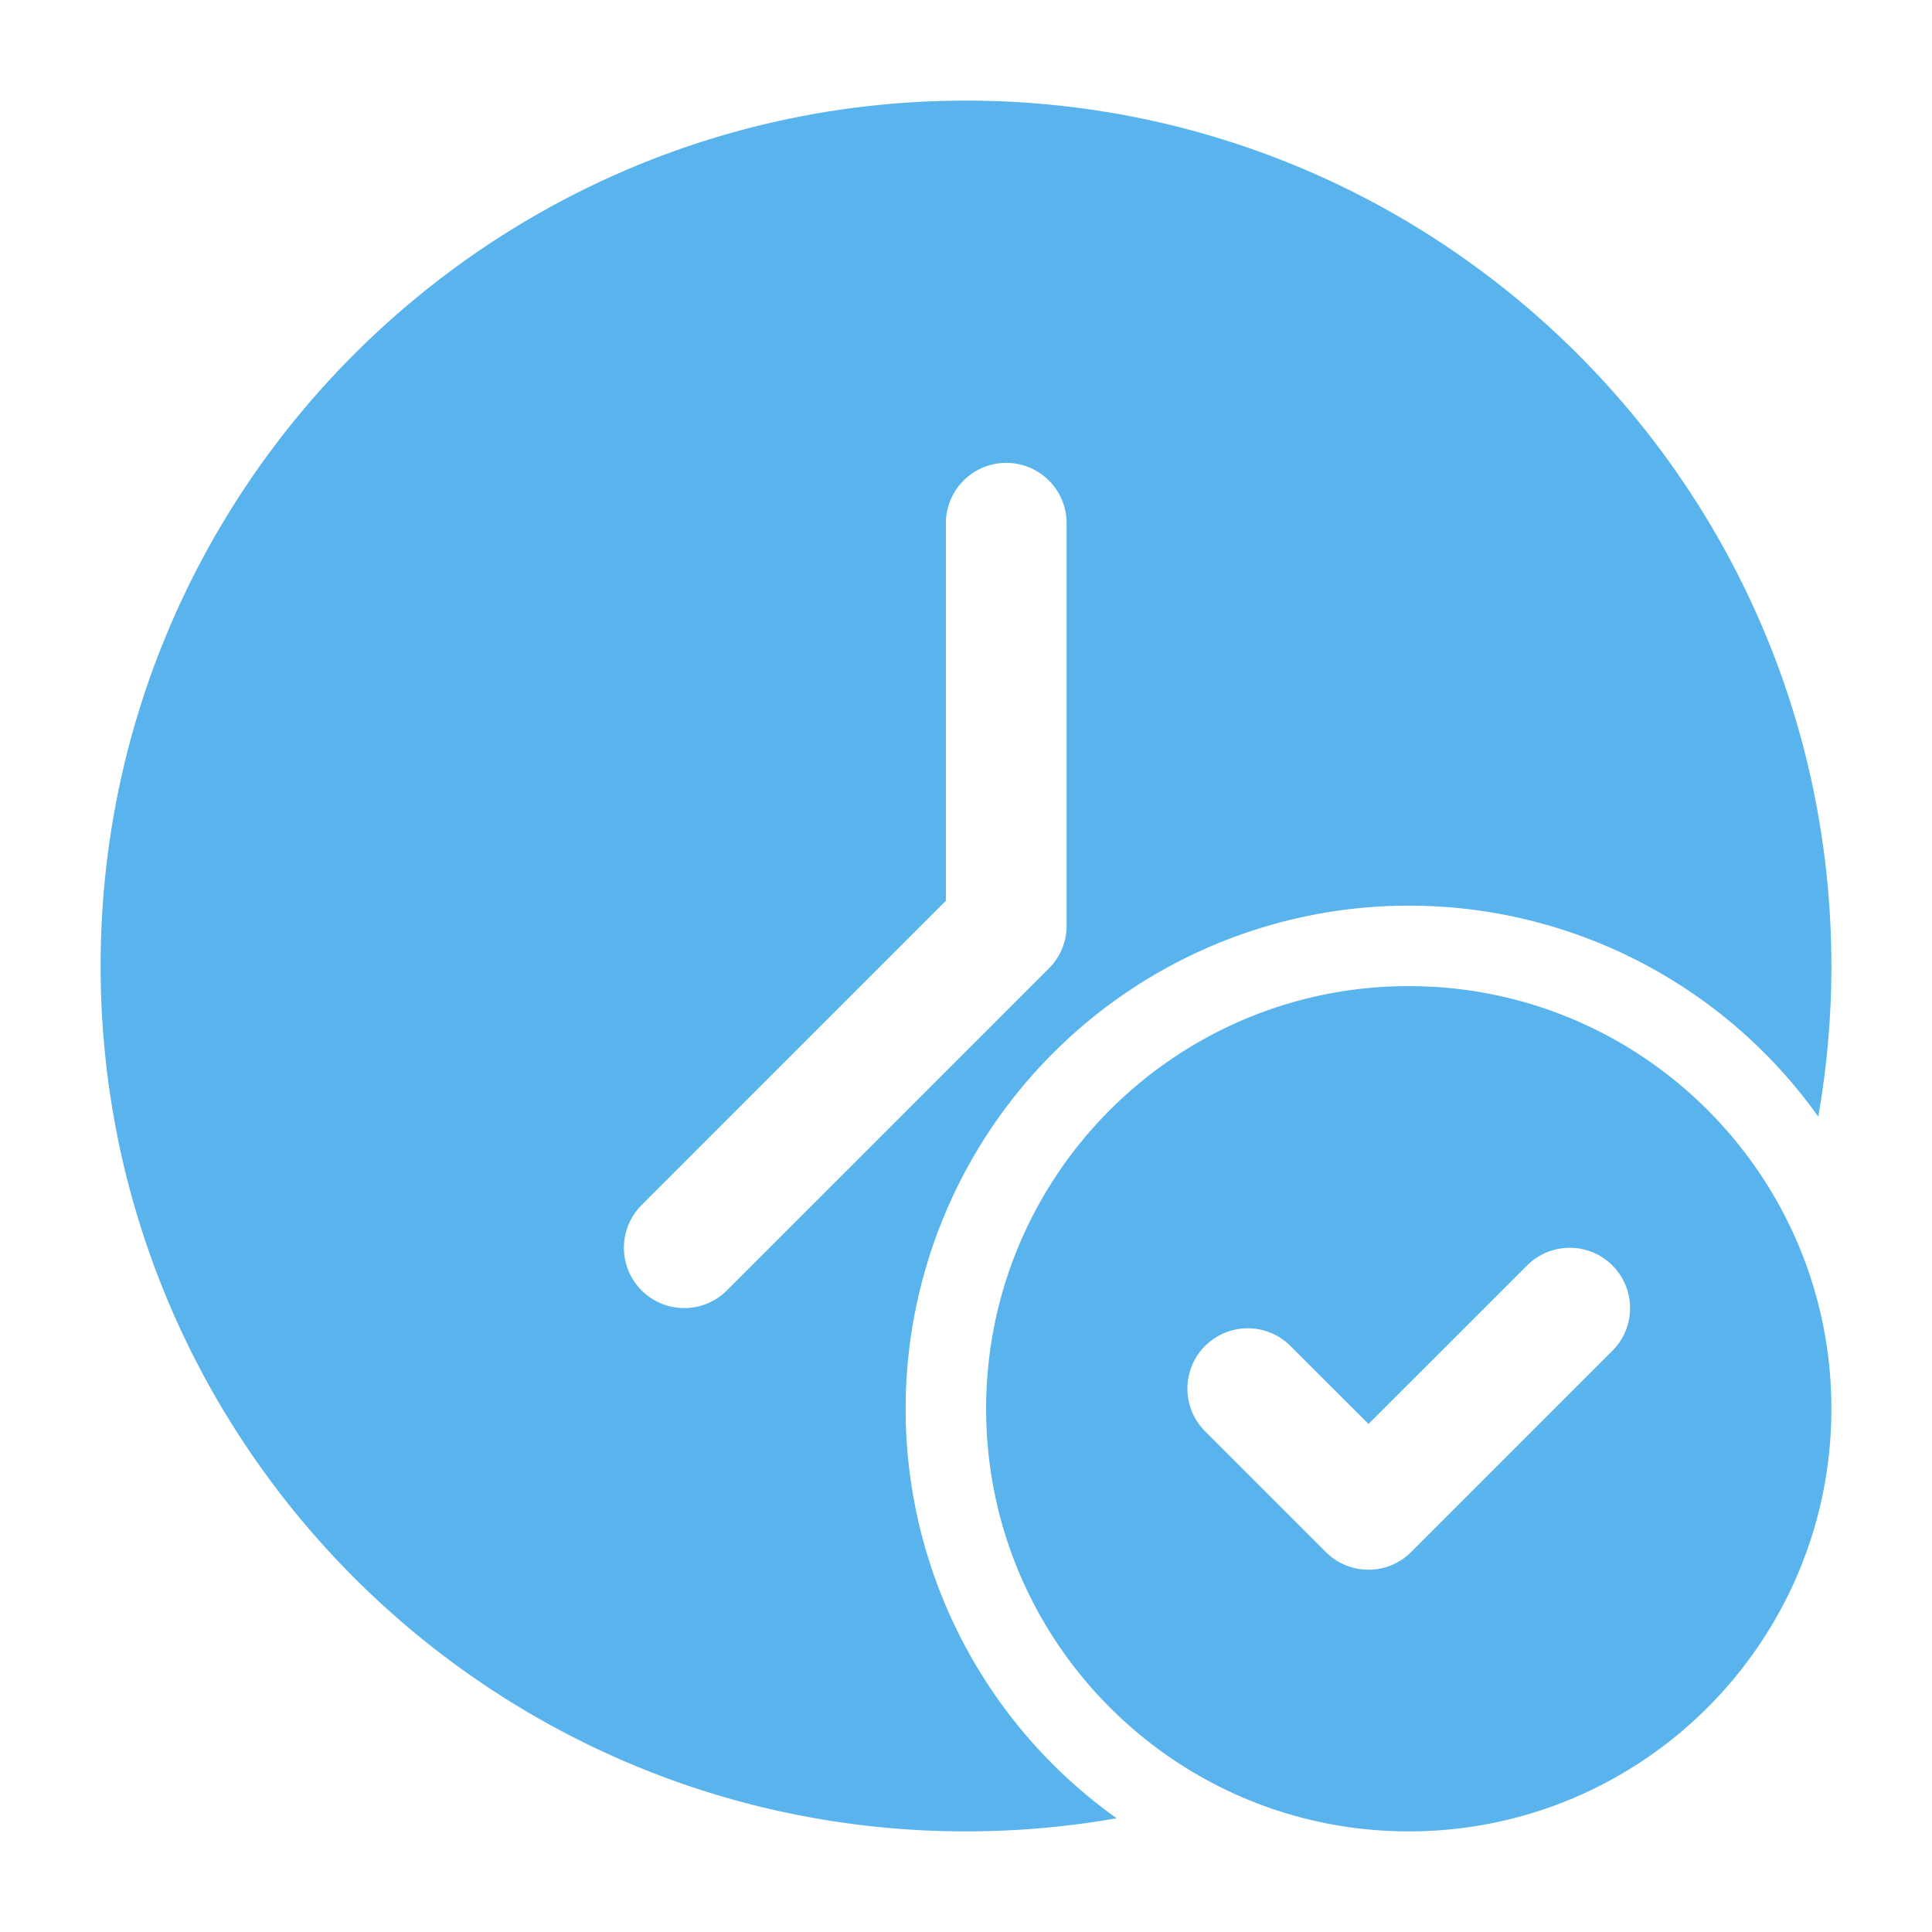
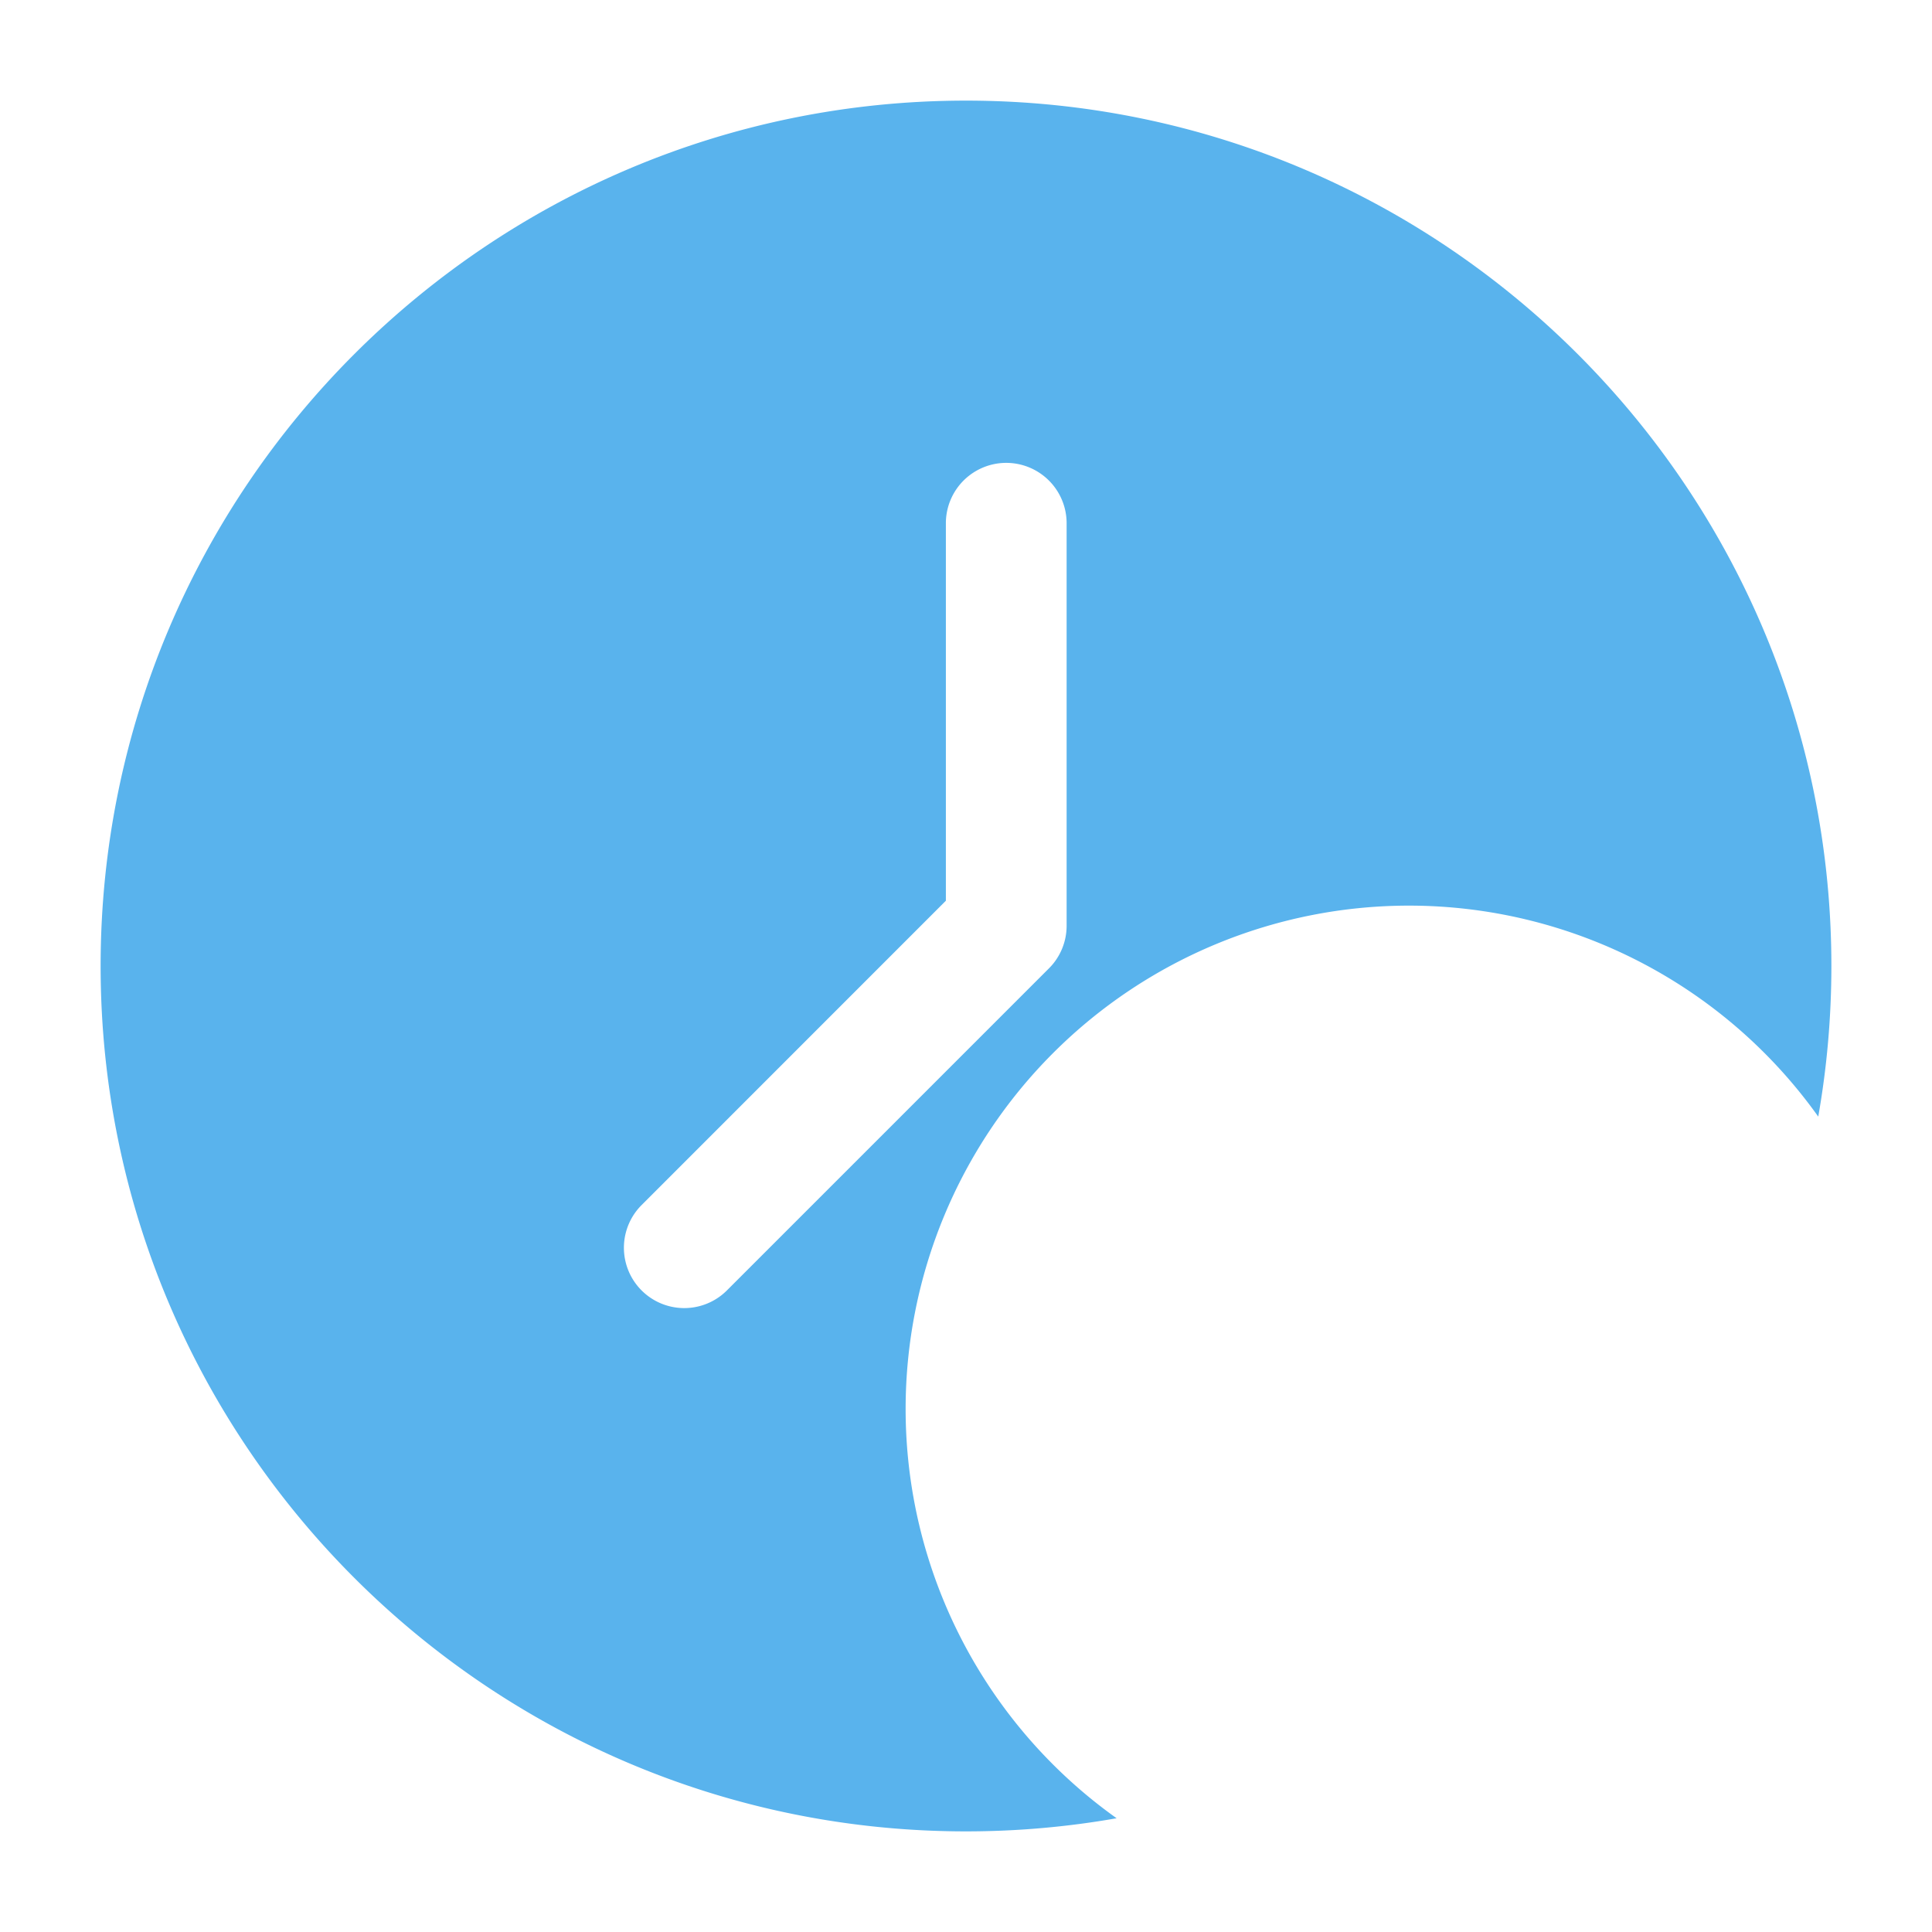
<svg xmlns="http://www.w3.org/2000/svg" version="1.1" width="512" height="512" x="0" y="0" viewBox="0 0 24 24" style="enable-background:new 0 0 512 512" xml:space="preserve" fill-rule="evenodd" class="">
  <g>
    <path d="M13.871 22.587c-.608.107-1.233.163-1.871.163-5.933 0-10.75-4.817-10.75-10.75S6.067 1.25 12 1.25 22.75 6.067 22.75 12c0 .638-.056 1.263-.163 1.871A6.243 6.243 0 0 0 17.5 11.25a6.254 6.254 0 0 0-6.25 6.25 6.243 6.243 0 0 0 2.621 5.087zM13.25 6.5v5c0 .199-.079.39-.22.53l-4 4a.749.749 0 1 1-1.06-1.06l3.78-3.781V6.5a.75.75 0 0 1 1.5 0z" fill="#59b3ed" opacity="1" data-original="#000000" class="" />
-     <path d="M17.5 12.25c-2.898 0-5.25 2.352-5.25 5.25s2.352 5.25 5.25 5.25 5.25-2.352 5.25-5.25-2.352-5.25-5.25-5.25zm-2.53 5.53 1.5 1.5a.749.749 0 0 0 1.06 0l2.5-2.5a.749.749 0 1 0-1.06-1.06L17 17.689l-.97-.969a.749.749 0 1 0-1.06 1.06z" fill="#59b3ed" opacity="1" data-original="#000000" class="" />
  </g>
</svg>